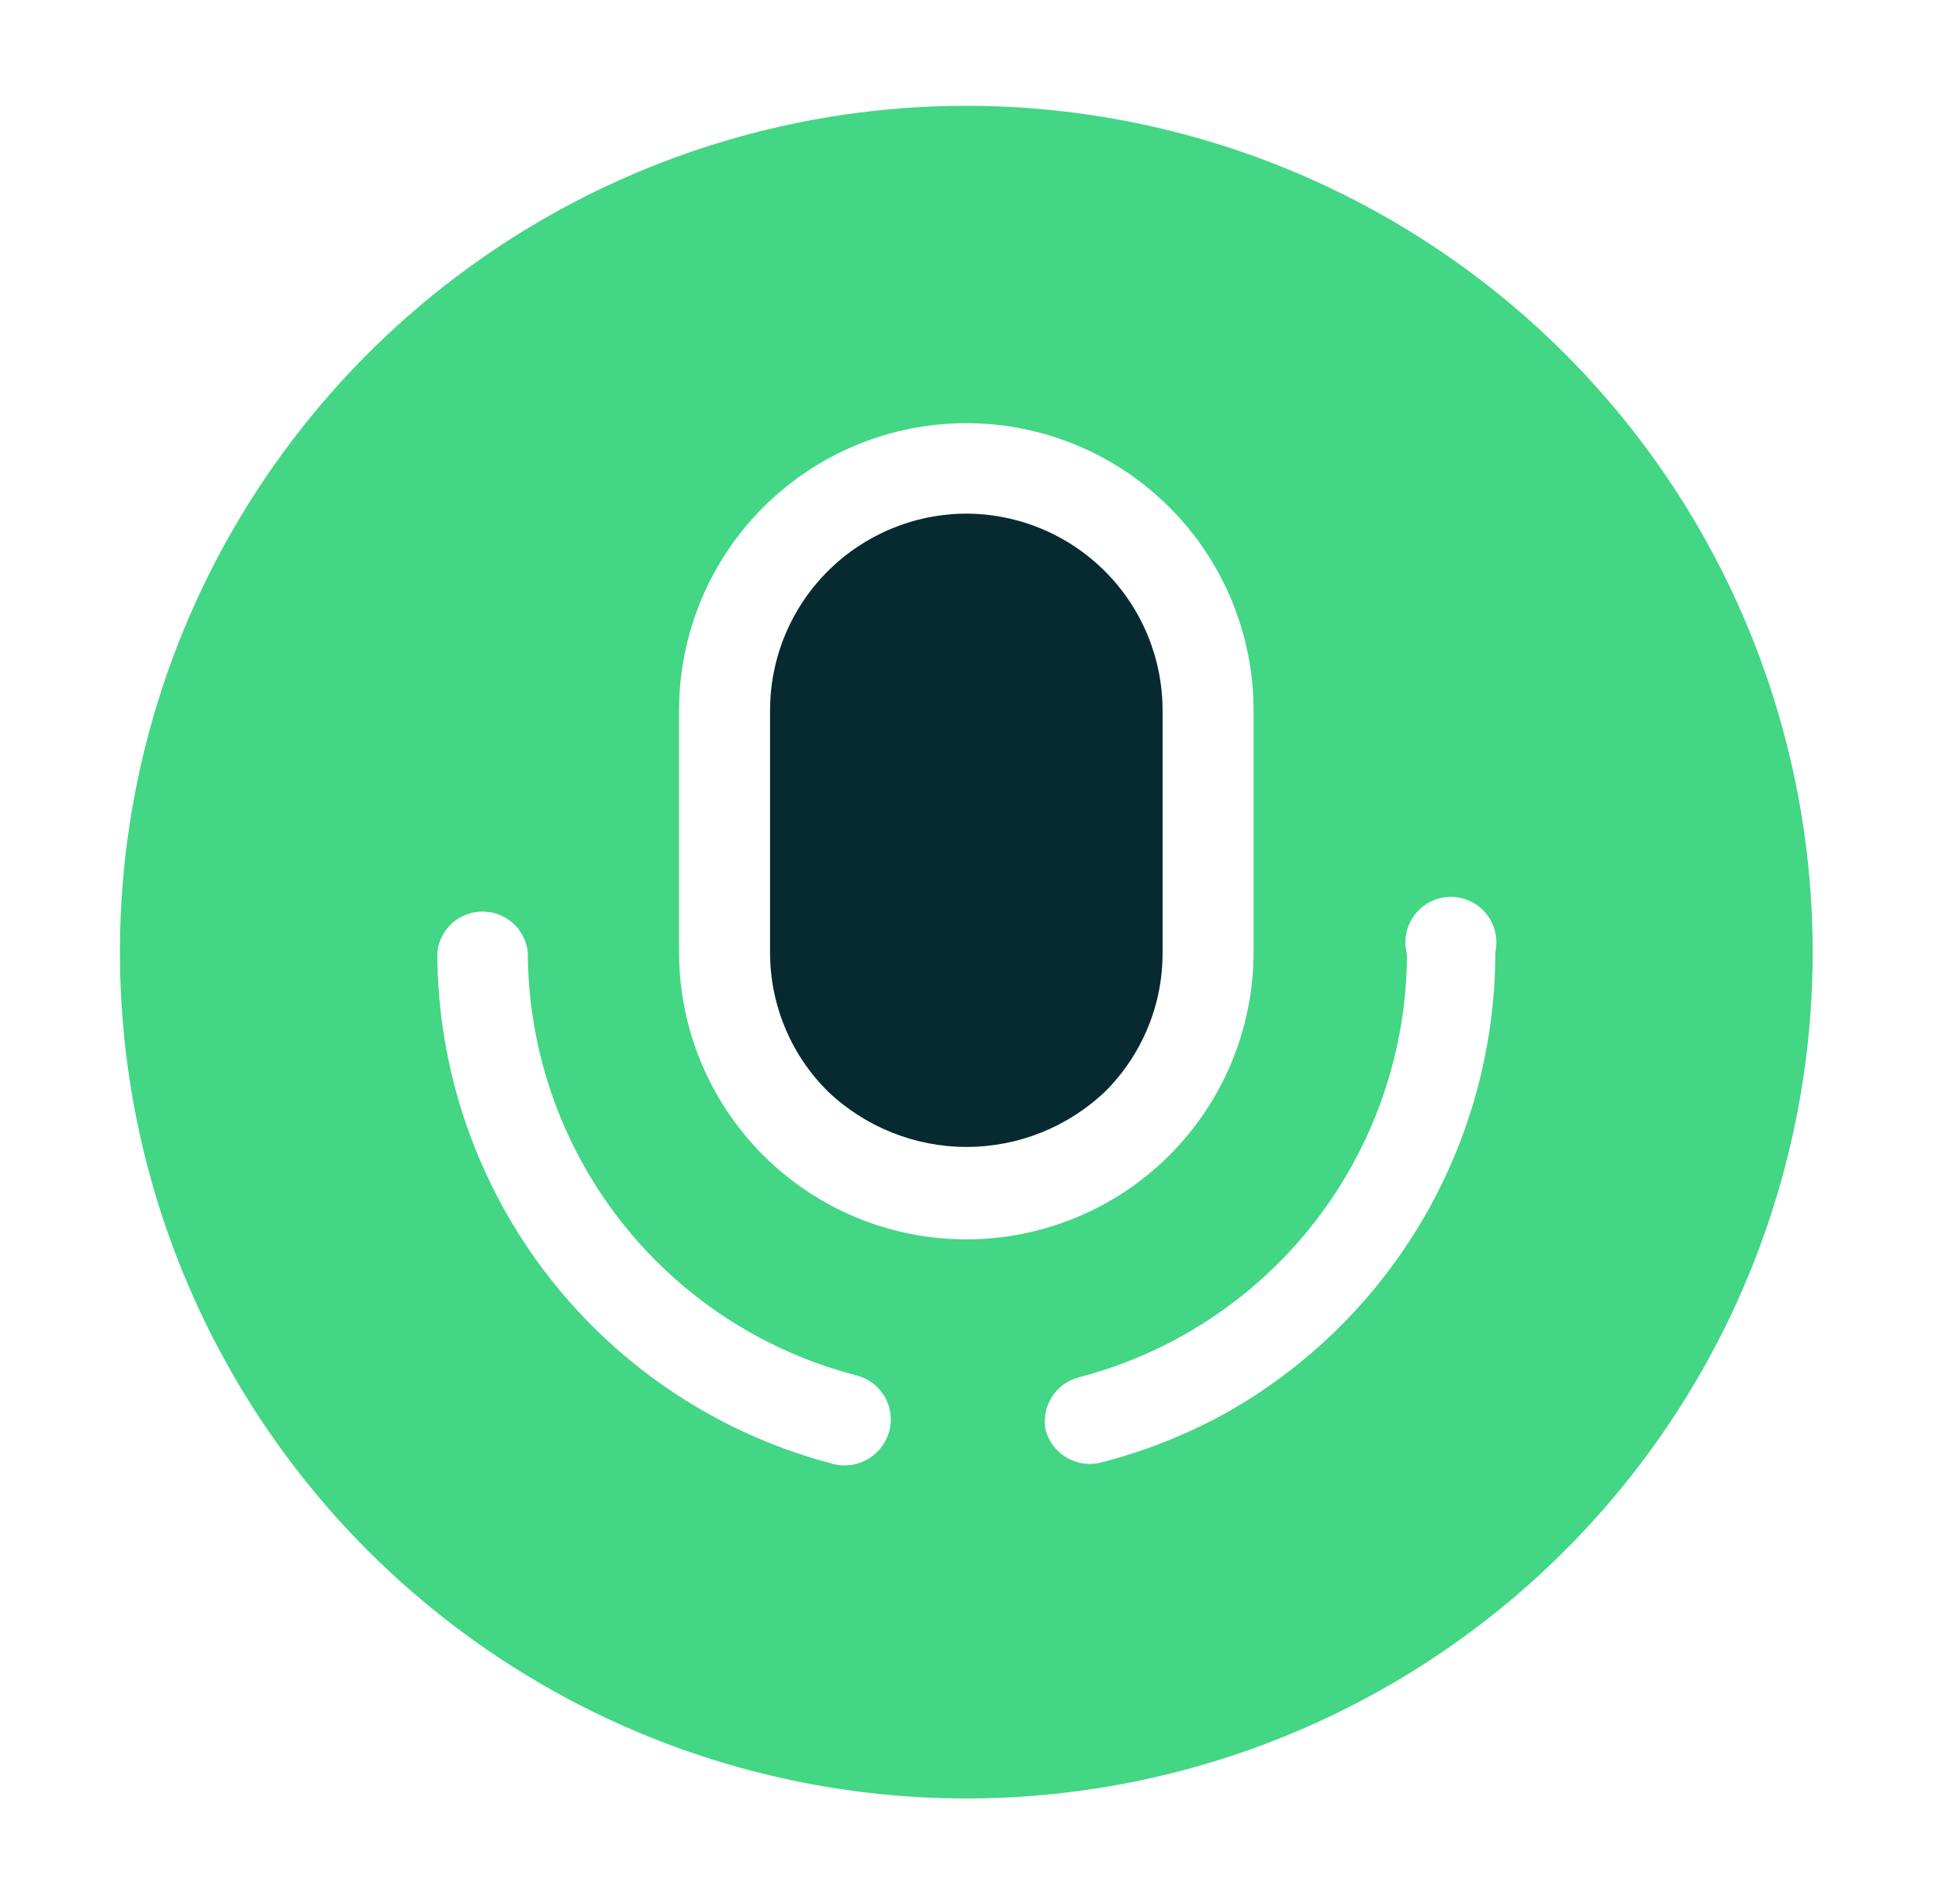
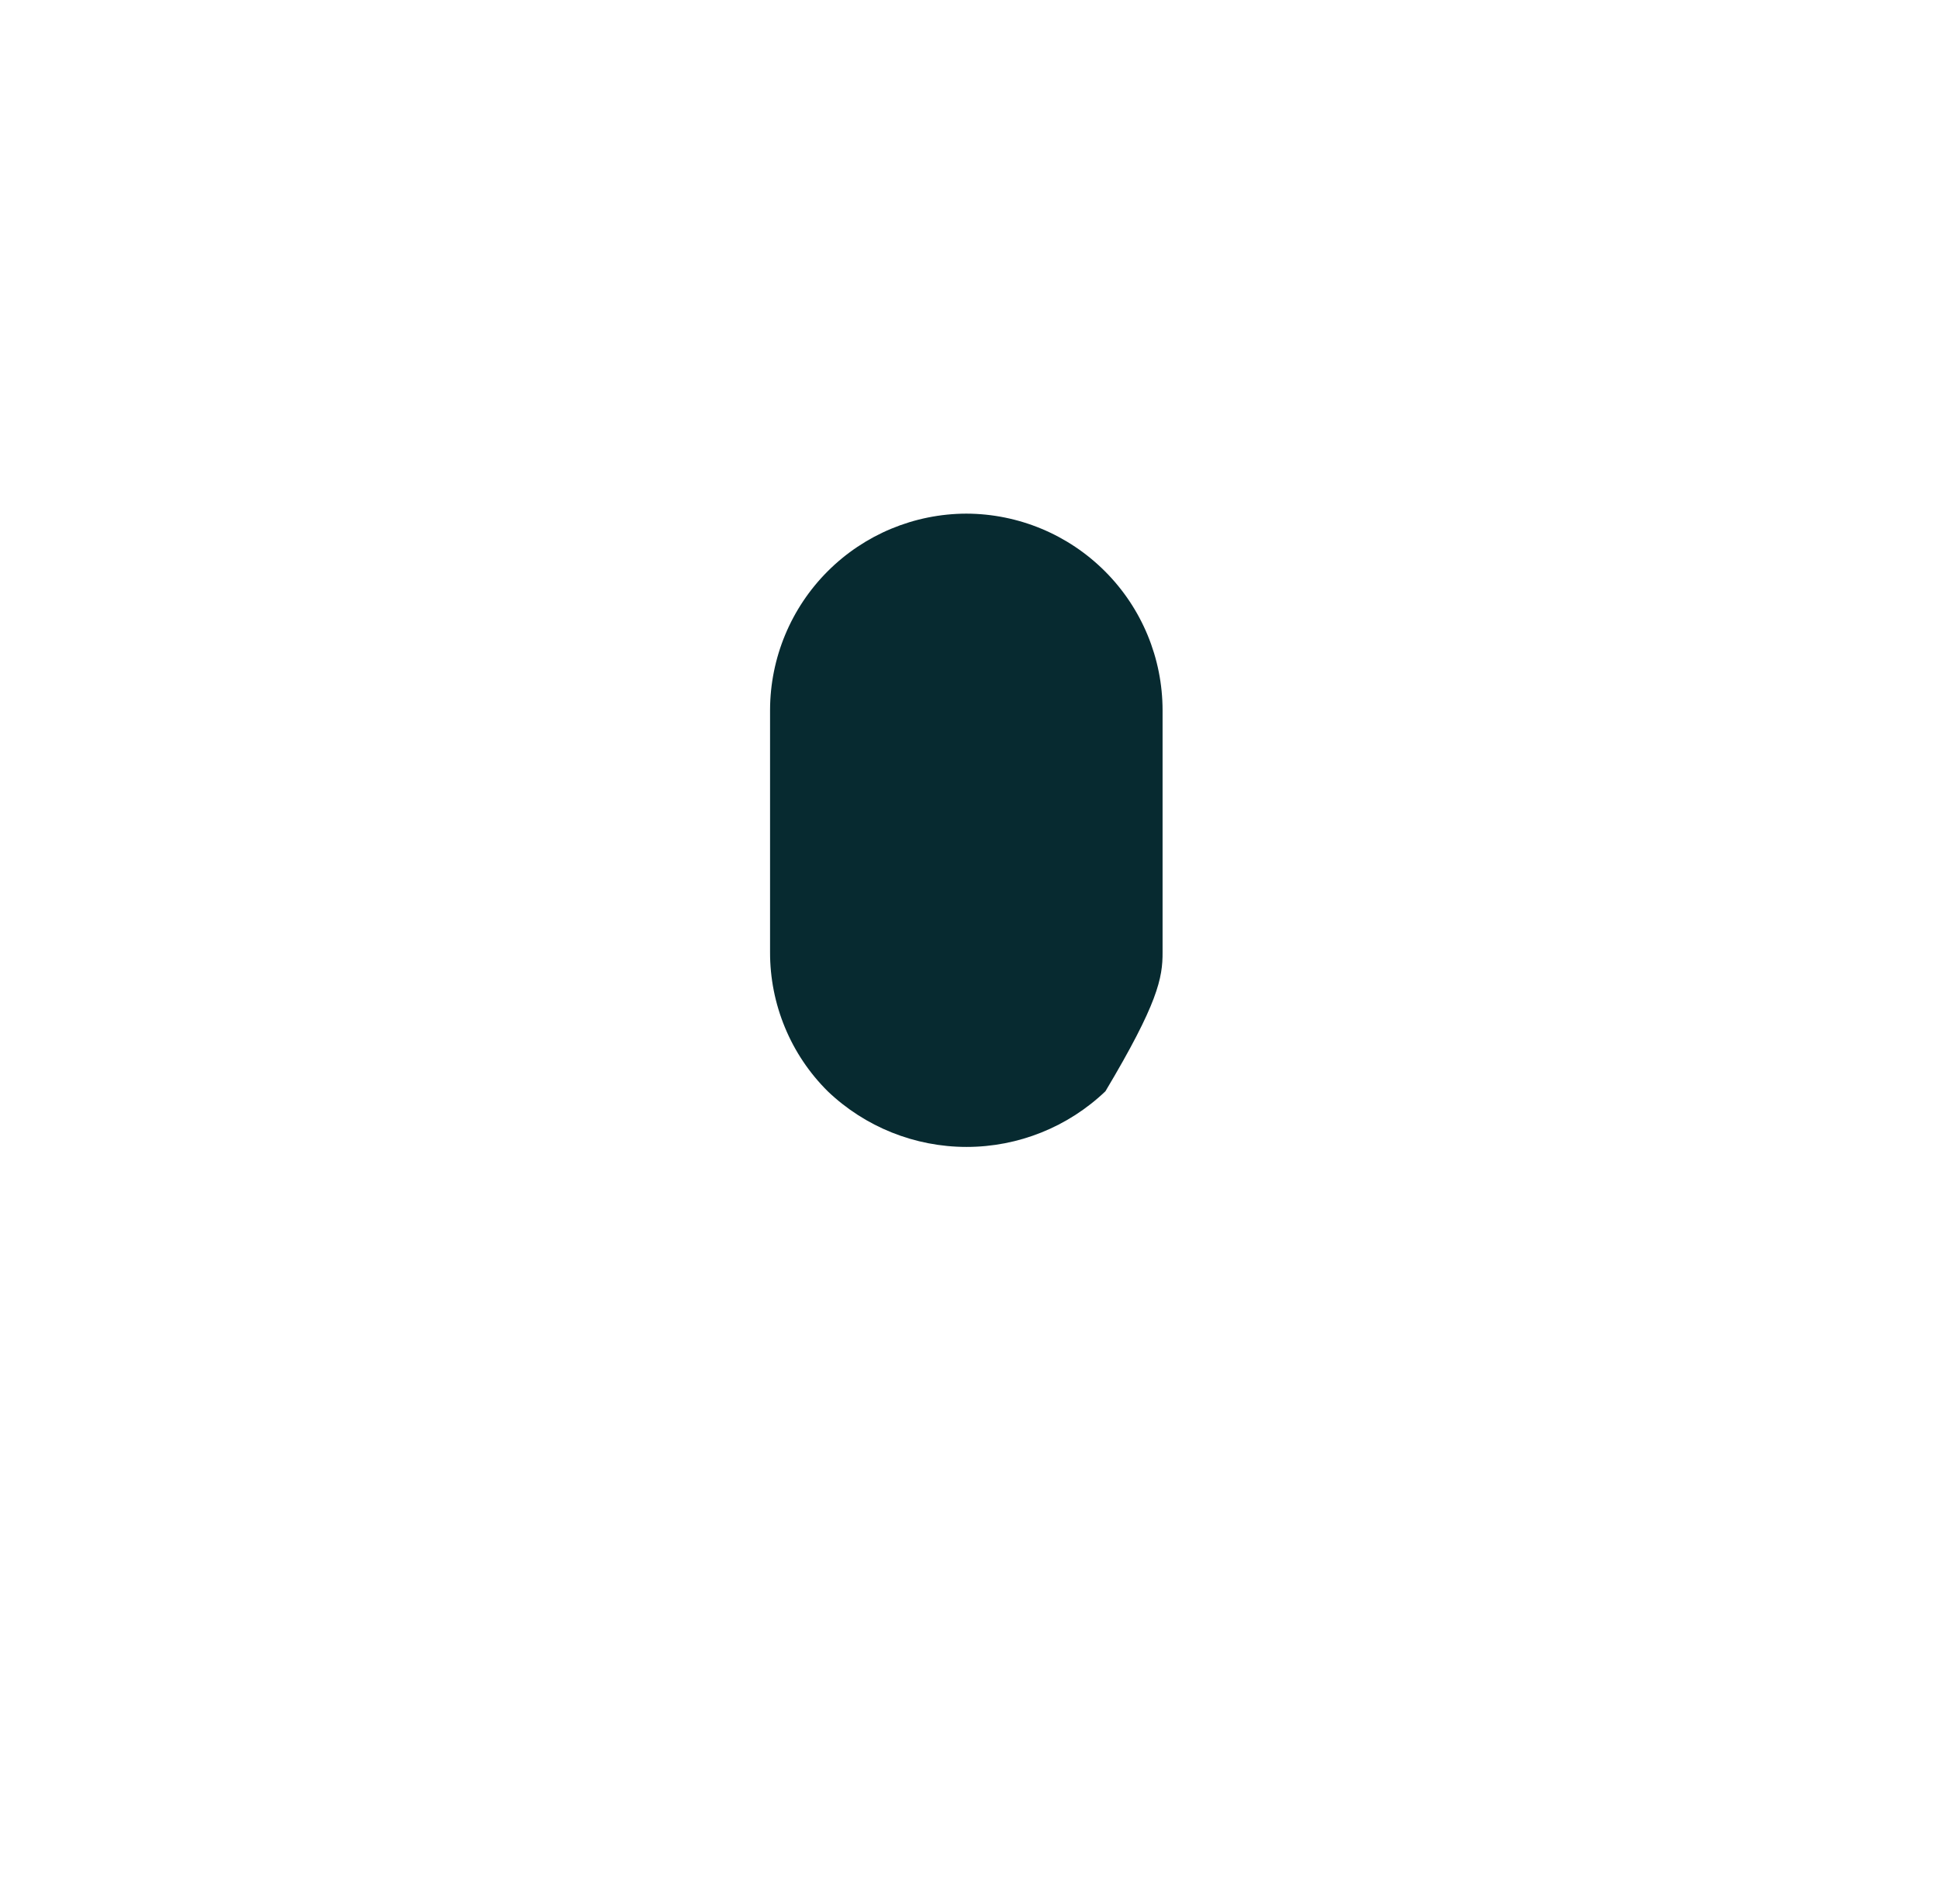
<svg xmlns="http://www.w3.org/2000/svg" width="56" height="55" viewBox="0 0 56 55" fill="none">
-   <path fill-rule="evenodd" clip-rule="evenodd" d="M27.908 14.835C26.406 14.839 24.967 15.437 23.905 16.499C22.843 17.561 22.244 19.001 22.24 20.503V27.5C22.238 28.247 22.384 28.986 22.67 29.676C22.955 30.366 23.375 30.992 23.905 31.518C24.985 32.55 26.422 33.126 27.916 33.126C29.41 33.126 30.846 32.55 31.926 31.518C32.453 30.991 32.87 30.364 33.154 29.674C33.437 28.985 33.581 28.246 33.576 27.5V20.518C33.576 19.013 32.98 17.57 31.917 16.505C30.854 15.439 29.413 14.839 27.908 14.835Z" fill="#072A30" />
-   <path fill-rule="evenodd" clip-rule="evenodd" d="M27.908 3.056C23.073 3.056 18.347 4.489 14.328 7.175C10.308 9.861 7.175 13.679 5.324 18.146C3.474 22.612 2.99 27.527 3.933 32.269C4.877 37.011 7.205 41.366 10.623 44.785C14.042 48.204 18.397 50.532 23.139 51.475C27.881 52.418 32.796 51.934 37.263 50.084C41.729 48.234 45.547 45.101 48.233 41.081C50.919 37.061 52.352 32.335 52.352 27.5C52.352 21.017 49.777 14.8 45.193 10.215C40.609 5.631 34.391 3.056 27.908 3.056ZM25.677 41.357C25.585 41.676 25.377 41.949 25.095 42.123C24.813 42.298 24.476 42.363 24.15 42.304C20.857 41.469 17.937 39.559 15.851 36.878C13.764 34.197 12.631 30.897 12.63 27.5C12.665 27.178 12.818 26.88 13.059 26.664C13.3 26.447 13.613 26.328 13.937 26.328C14.261 26.328 14.573 26.447 14.814 26.664C15.055 26.88 15.208 27.178 15.243 27.5C15.249 30.3 16.183 33.019 17.9 35.231C19.617 37.443 22.019 39.022 24.73 39.722C24.901 39.765 25.062 39.841 25.203 39.947C25.344 40.053 25.462 40.186 25.551 40.339C25.639 40.491 25.696 40.66 25.718 40.835C25.739 41.01 25.726 41.188 25.677 41.357ZM27.908 35.796C25.708 35.796 23.598 34.922 22.042 33.366C20.486 31.81 19.612 29.7 19.612 27.5V20.518C19.612 18.318 20.486 16.208 22.042 14.652C23.598 13.096 25.708 12.222 27.908 12.222C30.108 12.222 32.218 13.096 33.774 14.652C35.33 16.208 36.204 18.318 36.204 20.518V27.5C36.204 28.59 35.989 29.668 35.572 30.675C35.156 31.681 34.544 32.596 33.774 33.366C33.004 34.136 32.089 34.748 31.083 35.164C30.076 35.581 28.997 35.796 27.908 35.796ZM35.547 40.731C34.349 41.41 33.064 41.924 31.727 42.258C31.401 42.321 31.062 42.258 30.779 42.082C30.496 41.907 30.29 41.632 30.2 41.311C30.134 40.984 30.195 40.644 30.371 40.36C30.547 40.076 30.825 39.87 31.147 39.783C33.857 39.081 36.258 37.501 37.974 35.289C39.691 33.078 40.626 30.36 40.635 27.561C40.582 27.369 40.575 27.167 40.612 26.972C40.649 26.776 40.731 26.591 40.85 26.432C40.969 26.272 41.123 26.142 41.3 26.05C41.477 25.959 41.672 25.909 41.871 25.904C42.07 25.899 42.268 25.94 42.449 26.023C42.63 26.106 42.79 26.229 42.917 26.382C43.043 26.536 43.133 26.717 43.18 26.91C43.227 27.104 43.229 27.306 43.186 27.5C43.186 30.182 42.48 32.816 41.139 35.139C39.798 37.461 37.869 39.39 35.547 40.731Z" fill="#43D685" />
+   <path fill-rule="evenodd" clip-rule="evenodd" d="M27.908 14.835C26.406 14.839 24.967 15.437 23.905 16.499C22.843 17.561 22.244 19.001 22.24 20.503V27.5C22.238 28.247 22.384 28.986 22.67 29.676C22.955 30.366 23.375 30.992 23.905 31.518C24.985 32.55 26.422 33.126 27.916 33.126C29.41 33.126 30.846 32.55 31.926 31.518C33.437 28.985 33.581 28.246 33.576 27.5V20.518C33.576 19.013 32.98 17.57 31.917 16.505C30.854 15.439 29.413 14.839 27.908 14.835Z" fill="#072A30" />
</svg>